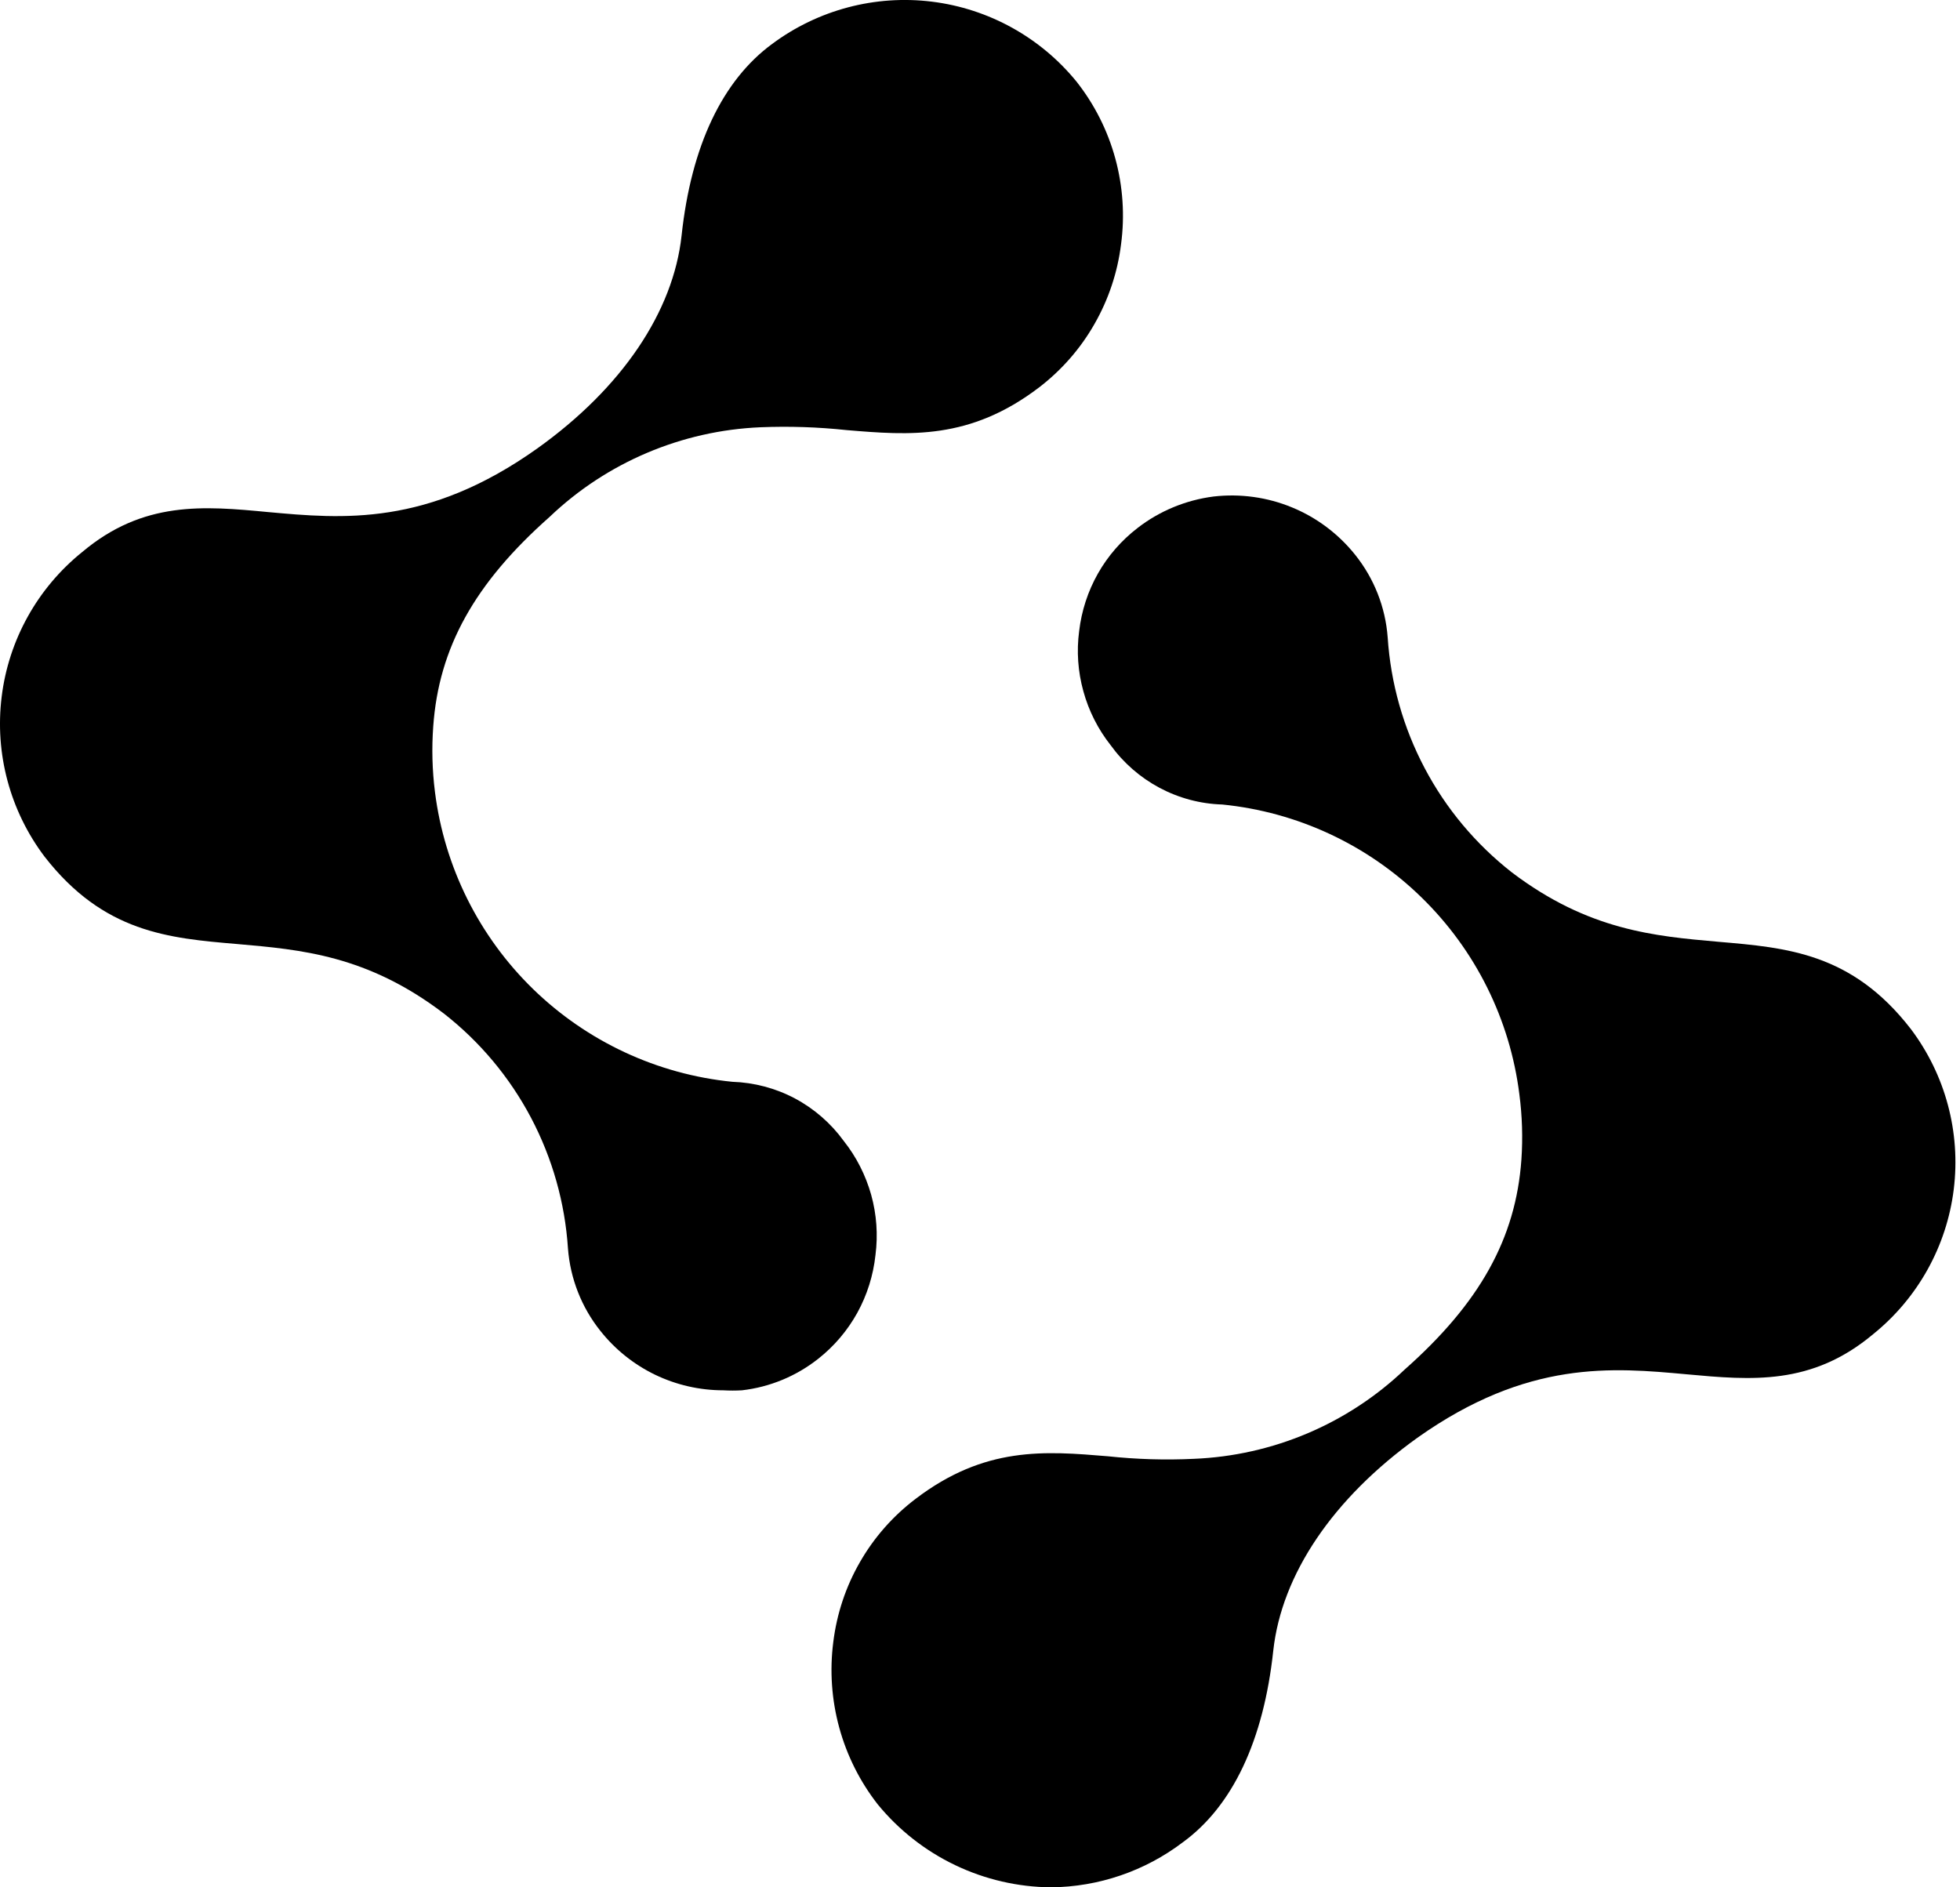
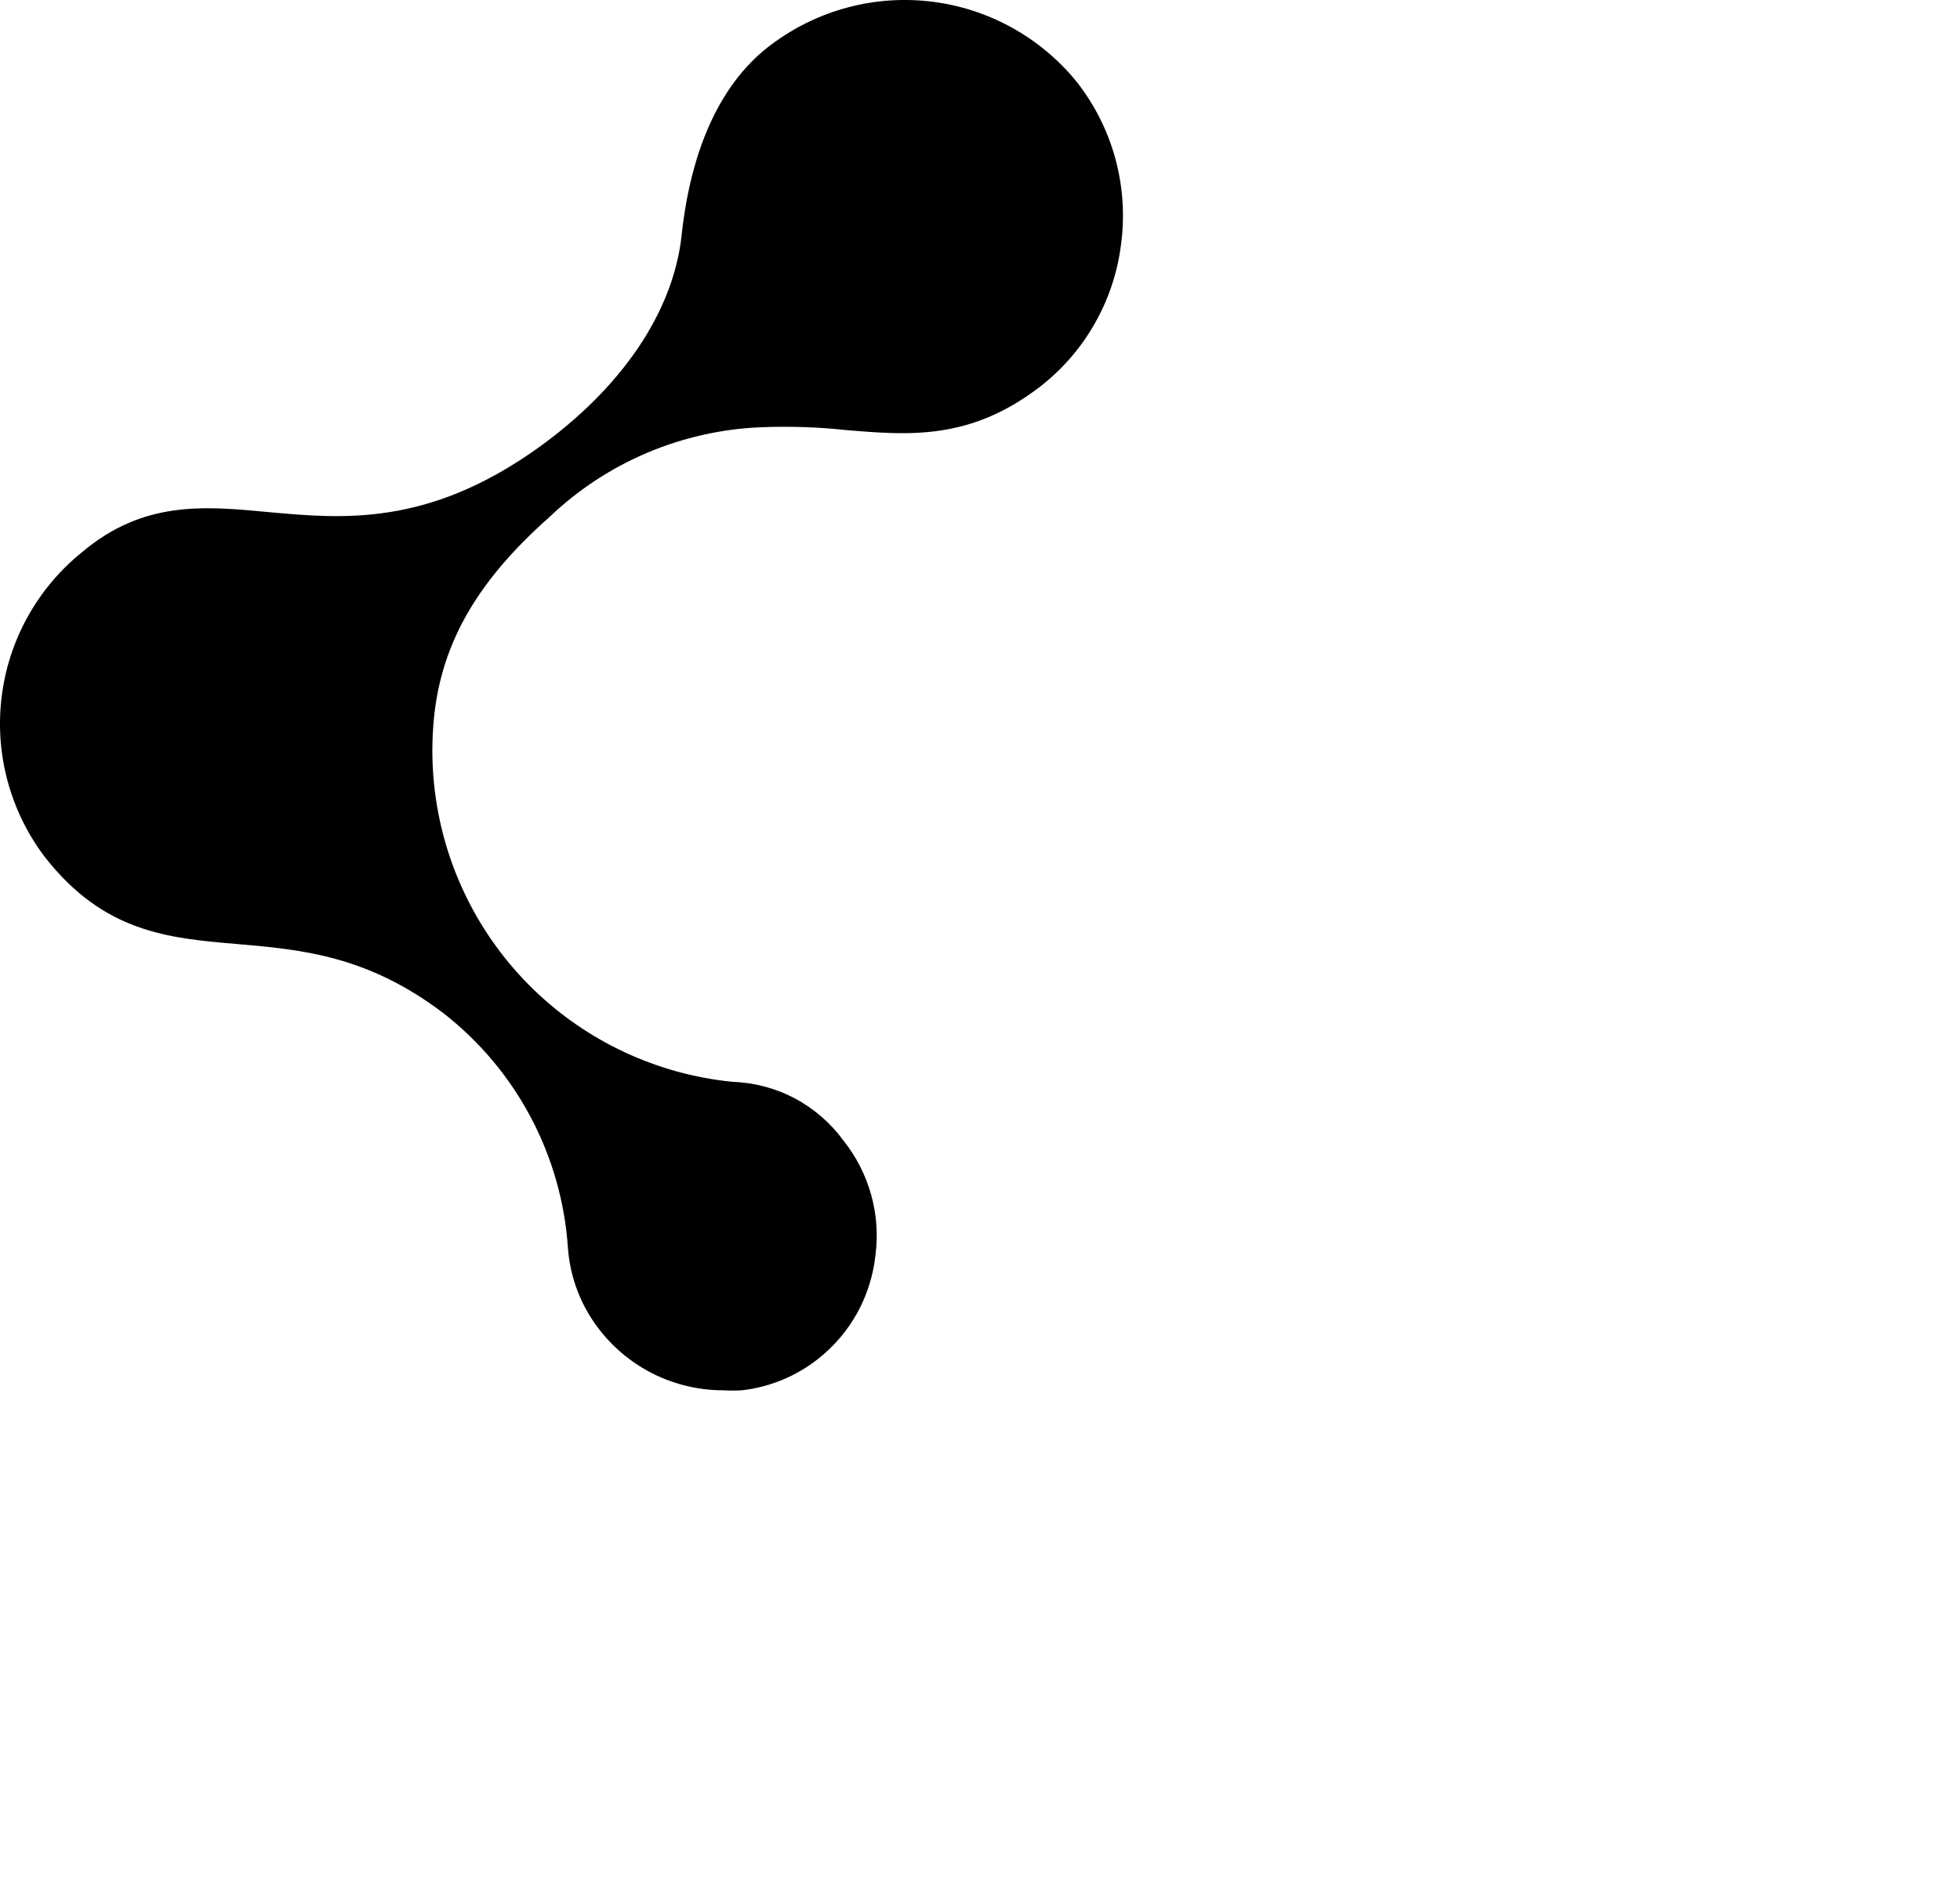
<svg xmlns="http://www.w3.org/2000/svg" width="27" height="26" viewBox="0 0 27 26" fill="none">
  <path d="M12.06 17.29C12.096 17.012 12.076 16.73 12.001 16.46C11.925 16.19 11.797 15.937 11.623 15.718C11.446 15.474 11.216 15.274 10.95 15.132C10.684 14.991 10.389 14.913 10.088 14.903C9.055 14.8 8.087 14.349 7.342 13.624C6.598 12.899 6.122 11.943 5.992 10.912C5.954 10.612 5.946 10.309 5.968 10.007C6.045 8.923 6.537 8.036 7.572 7.12C8.358 6.37 9.391 5.932 10.476 5.886C10.872 5.87 11.268 5.883 11.661 5.925C12.531 5.998 13.36 6.064 14.314 5.337C14.623 5.1 14.883 4.804 15.076 4.465C15.27 4.127 15.395 3.753 15.443 3.366C15.496 2.971 15.469 2.569 15.364 2.184C15.259 1.799 15.078 1.44 14.831 1.126C14.334 0.515 13.62 0.12 12.839 0.023C12.057 -0.074 11.269 0.135 10.637 0.605C9.956 1.105 9.522 2.003 9.389 3.247C9.274 4.296 8.568 5.344 7.404 6.176C5.887 7.256 4.72 7.148 3.689 7.054C2.808 6.97 1.973 6.896 1.131 7.606C0.517 8.101 0.119 8.815 0.023 9.598C-0.074 10.381 0.138 11.17 0.613 11.8C1.428 12.848 2.322 12.925 3.266 13.005C4.147 13.082 5.059 13.159 6.111 13.96C6.609 14.348 7.019 14.838 7.314 15.396C7.609 15.955 7.783 16.569 7.824 17.2C7.856 17.614 8.011 18.01 8.271 18.335C8.473 18.59 8.73 18.796 9.023 18.938C9.316 19.079 9.637 19.153 9.963 19.153C10.049 19.158 10.135 19.158 10.221 19.153C10.604 19.109 10.967 18.959 11.27 18.72C11.49 18.547 11.674 18.331 11.81 18.085C11.945 17.84 12.03 17.569 12.06 17.29Z" fill="black" />
-   <path d="M26.323 14.176C25.512 13.128 24.617 13.055 23.67 12.974C22.793 12.897 21.881 12.817 20.829 12.02C20.331 11.631 19.921 11.142 19.626 10.583C19.331 10.025 19.157 9.41 19.116 8.78C19.085 8.365 18.929 7.969 18.669 7.644C18.439 7.356 18.139 7.13 17.798 6.99C17.457 6.849 17.085 6.798 16.718 6.84C16.337 6.889 15.974 7.038 15.67 7.274C15.448 7.445 15.262 7.658 15.124 7.902C14.986 8.146 14.899 8.415 14.866 8.693C14.829 8.971 14.849 9.253 14.924 9.523C14.998 9.793 15.126 10.046 15.299 10.265C15.476 10.51 15.707 10.711 15.973 10.853C16.24 10.995 16.535 11.074 16.837 11.083C17.871 11.186 18.839 11.637 19.582 12.363C20.326 13.088 20.801 14.044 20.93 15.075C20.969 15.373 20.979 15.676 20.958 15.976C20.881 17.06 20.385 17.951 19.35 18.867C18.564 19.616 17.531 20.053 16.446 20.097C16.052 20.116 15.657 20.104 15.264 20.062C14.391 19.989 13.566 19.922 12.612 20.649C12.301 20.885 12.04 21.181 11.846 21.52C11.651 21.858 11.527 22.233 11.479 22.62C11.428 23.015 11.456 23.416 11.561 23.8C11.666 24.184 11.846 24.543 12.091 24.857C12.381 25.211 12.745 25.497 13.157 25.694C13.57 25.892 14.021 25.996 14.478 26C15.135 25.994 15.773 25.776 16.296 25.378C16.977 24.882 17.407 23.98 17.54 22.739C17.655 21.691 18.361 20.642 19.525 19.807C21.045 18.73 22.213 18.839 23.24 18.933C24.125 19.014 24.956 19.09 25.802 18.381C26.418 17.885 26.817 17.169 26.914 16.384C27.011 15.599 26.799 14.808 26.323 14.176Z" fill="black" />
</svg>